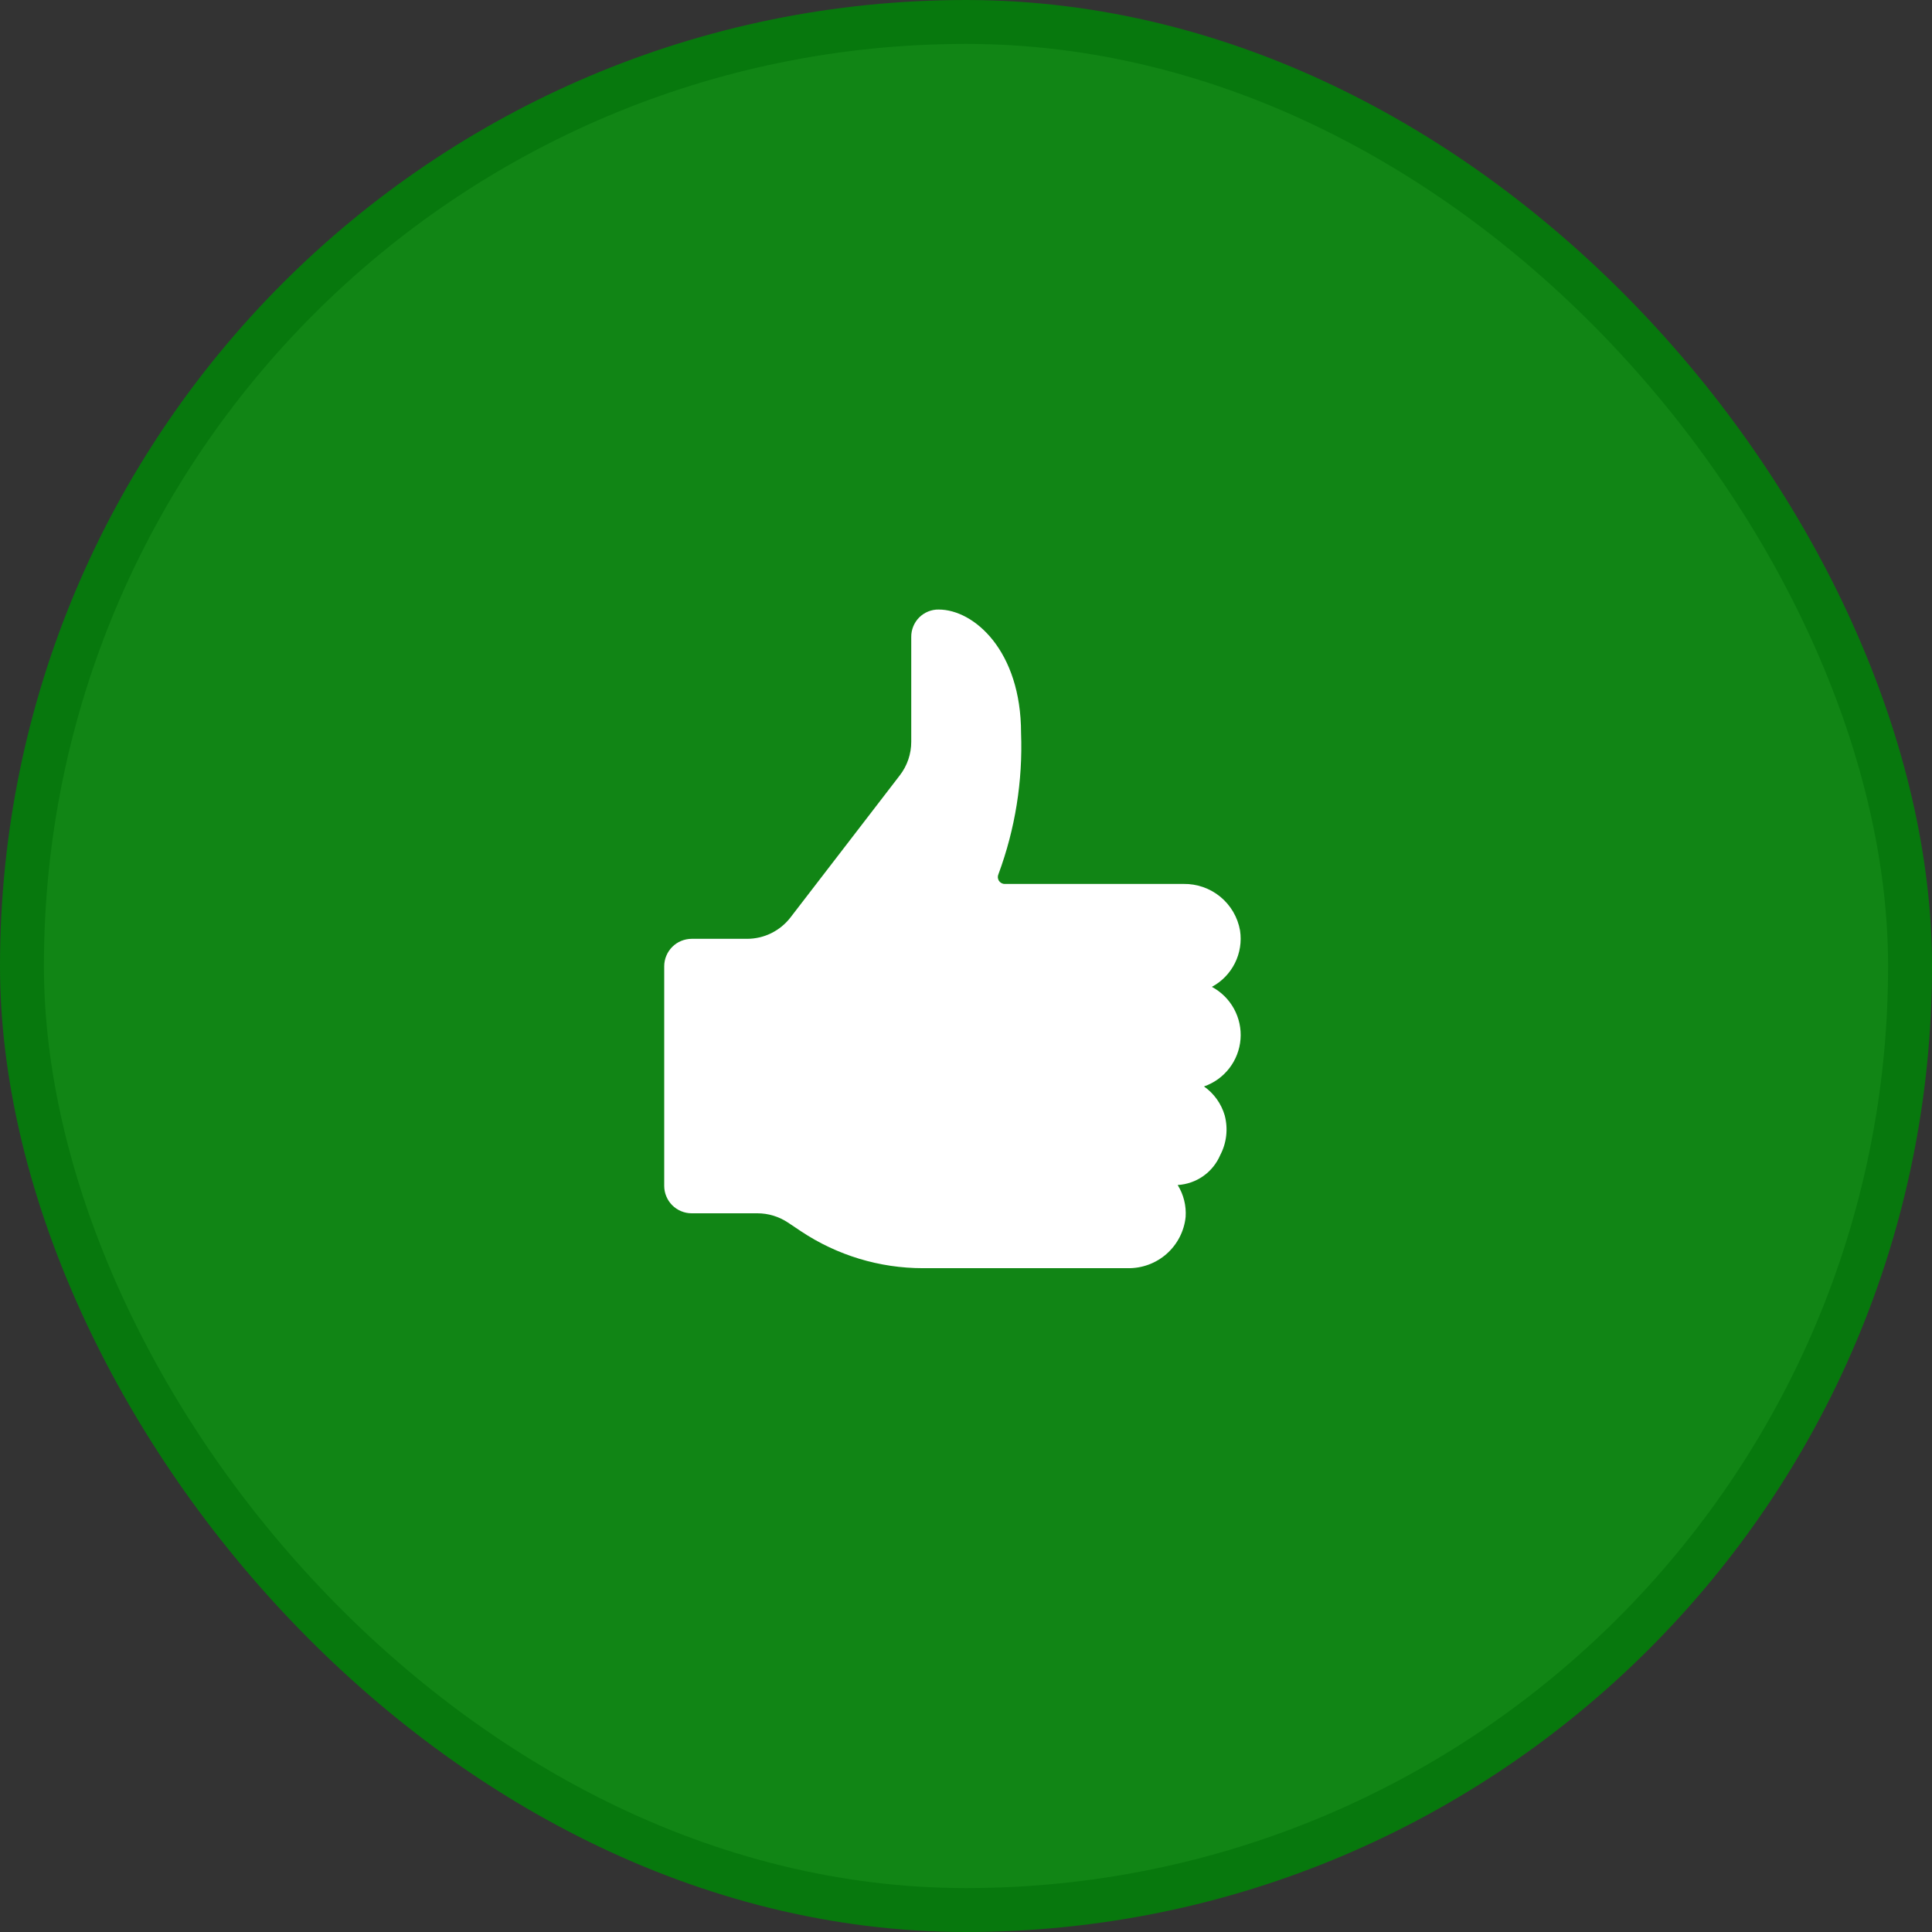
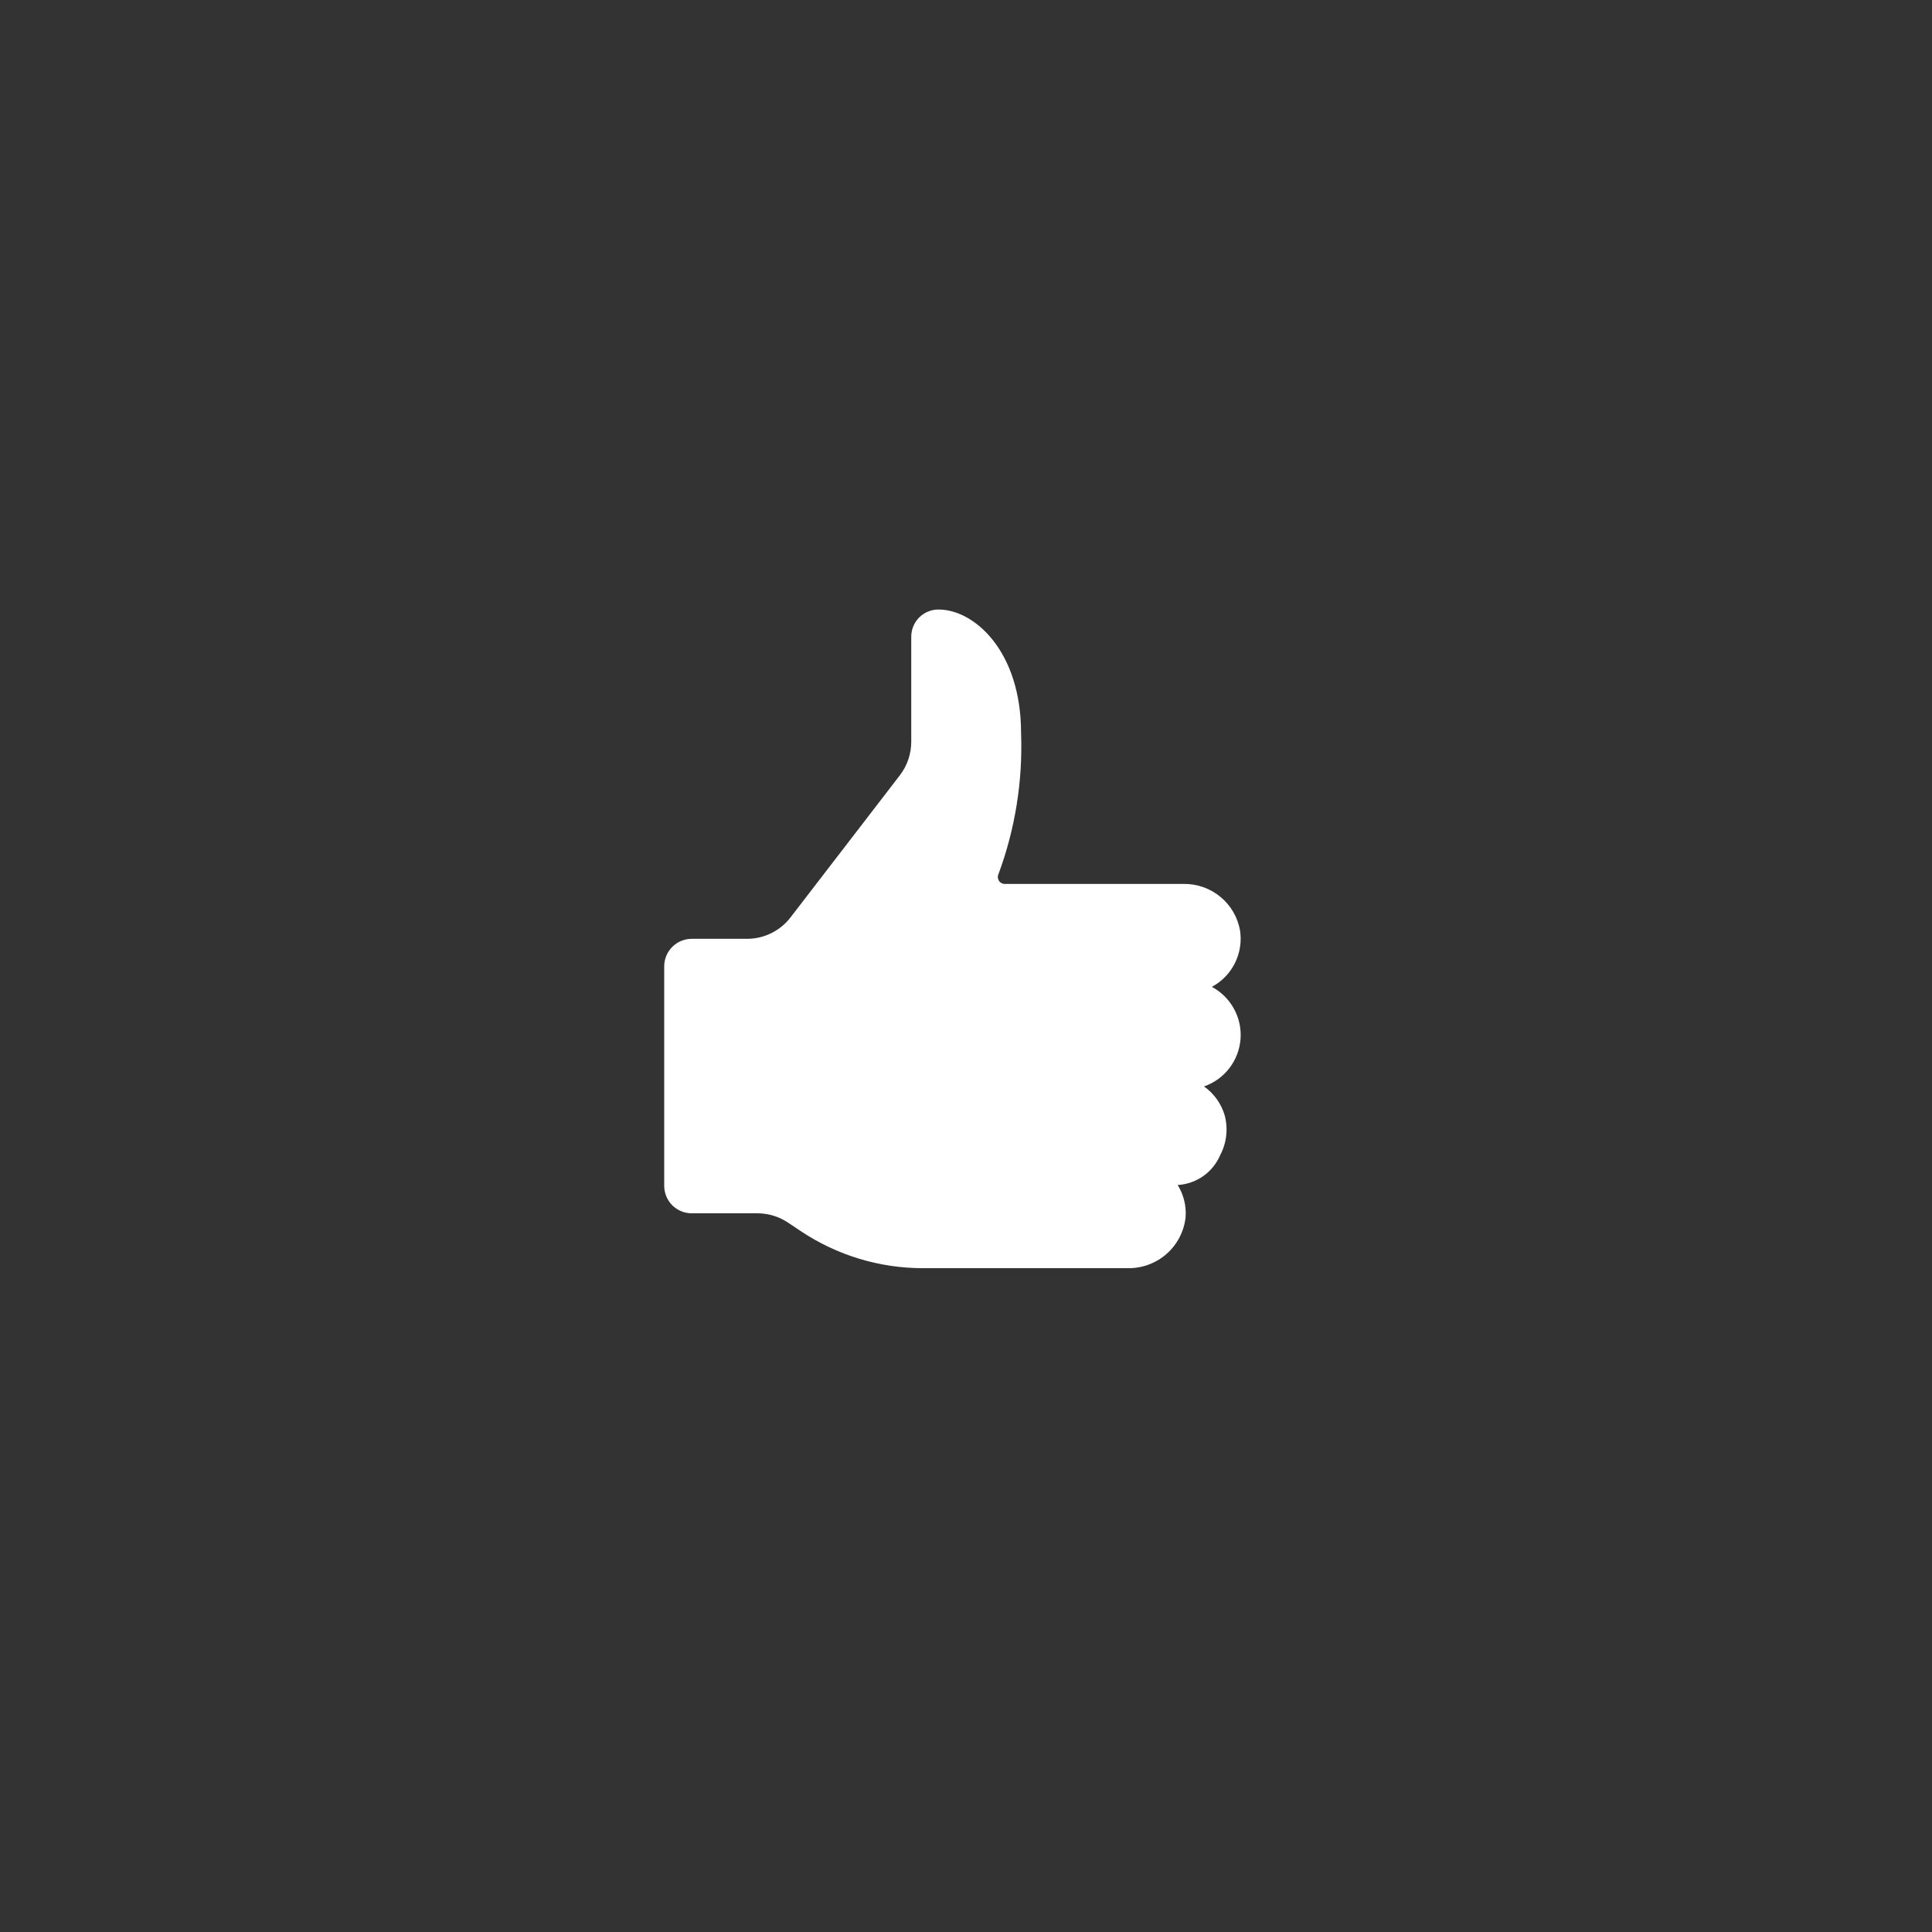
<svg xmlns="http://www.w3.org/2000/svg" width="44" height="44" viewBox="0 0 44 44" fill="none">
  <rect x="0" y="0" width="44" height="44" fill="#333333" stroke="none" />
-   <rect x="0.5" y="0.5" width="43" height="43" rx="21.5" fill="#118515" />
-   <rect x="0.5" y="0.5" width="43" height="43" rx="21.5" stroke="#07780D" />
  <path fill-rule="evenodd" clip-rule="evenodd" d="M15.752 21.381H17.012C17.203 21.381 17.392 21.338 17.564 21.253C17.736 21.168 17.886 21.046 18.003 20.894L20.494 17.656C20.662 17.438 20.753 17.17 20.753 16.894V14.507C20.752 14.424 20.768 14.342 20.799 14.266C20.83 14.19 20.876 14.12 20.934 14.062C20.992 14.004 21.062 13.958 21.138 13.927C21.215 13.896 21.296 13.88 21.379 13.882C22.181 13.882 23.254 14.819 23.254 16.694C23.295 17.788 23.12 18.88 22.74 19.906C22.729 19.93 22.724 19.956 22.725 19.983C22.727 20.009 22.735 20.035 22.748 20.057C22.762 20.079 22.782 20.098 22.805 20.111C22.828 20.124 22.853 20.131 22.88 20.131H26.954C27.26 20.126 27.557 20.23 27.793 20.424C28.029 20.619 28.188 20.89 28.241 21.191C28.28 21.445 28.239 21.706 28.124 21.935C28.009 22.165 27.826 22.354 27.599 22.475C27.812 22.589 27.987 22.762 28.103 22.974C28.219 23.186 28.271 23.427 28.252 23.667C28.233 23.908 28.144 24.138 27.996 24.329C27.849 24.52 27.649 24.664 27.42 24.743C27.648 24.903 27.814 25.136 27.892 25.403C27.972 25.706 27.936 26.027 27.791 26.304C27.709 26.497 27.575 26.663 27.404 26.784C27.232 26.905 27.031 26.975 26.821 26.988C26.956 27.205 27.019 27.459 27.002 27.714C26.969 28.039 26.814 28.339 26.569 28.556C26.325 28.772 26.007 28.888 25.681 28.882H21.017C20.03 28.882 19.065 28.589 18.243 28.042L17.942 27.841C17.737 27.705 17.496 27.632 17.249 27.632H15.752C15.67 27.632 15.589 27.616 15.513 27.584C15.437 27.553 15.368 27.507 15.31 27.449C15.252 27.391 15.206 27.322 15.175 27.246C15.143 27.17 15.127 27.089 15.127 27.007V22.007C15.127 21.924 15.143 21.843 15.175 21.767C15.206 21.692 15.252 21.623 15.31 21.565C15.368 21.506 15.437 21.46 15.513 21.429C15.589 21.398 15.67 21.381 15.752 21.381Z" fill="white" />
</svg>